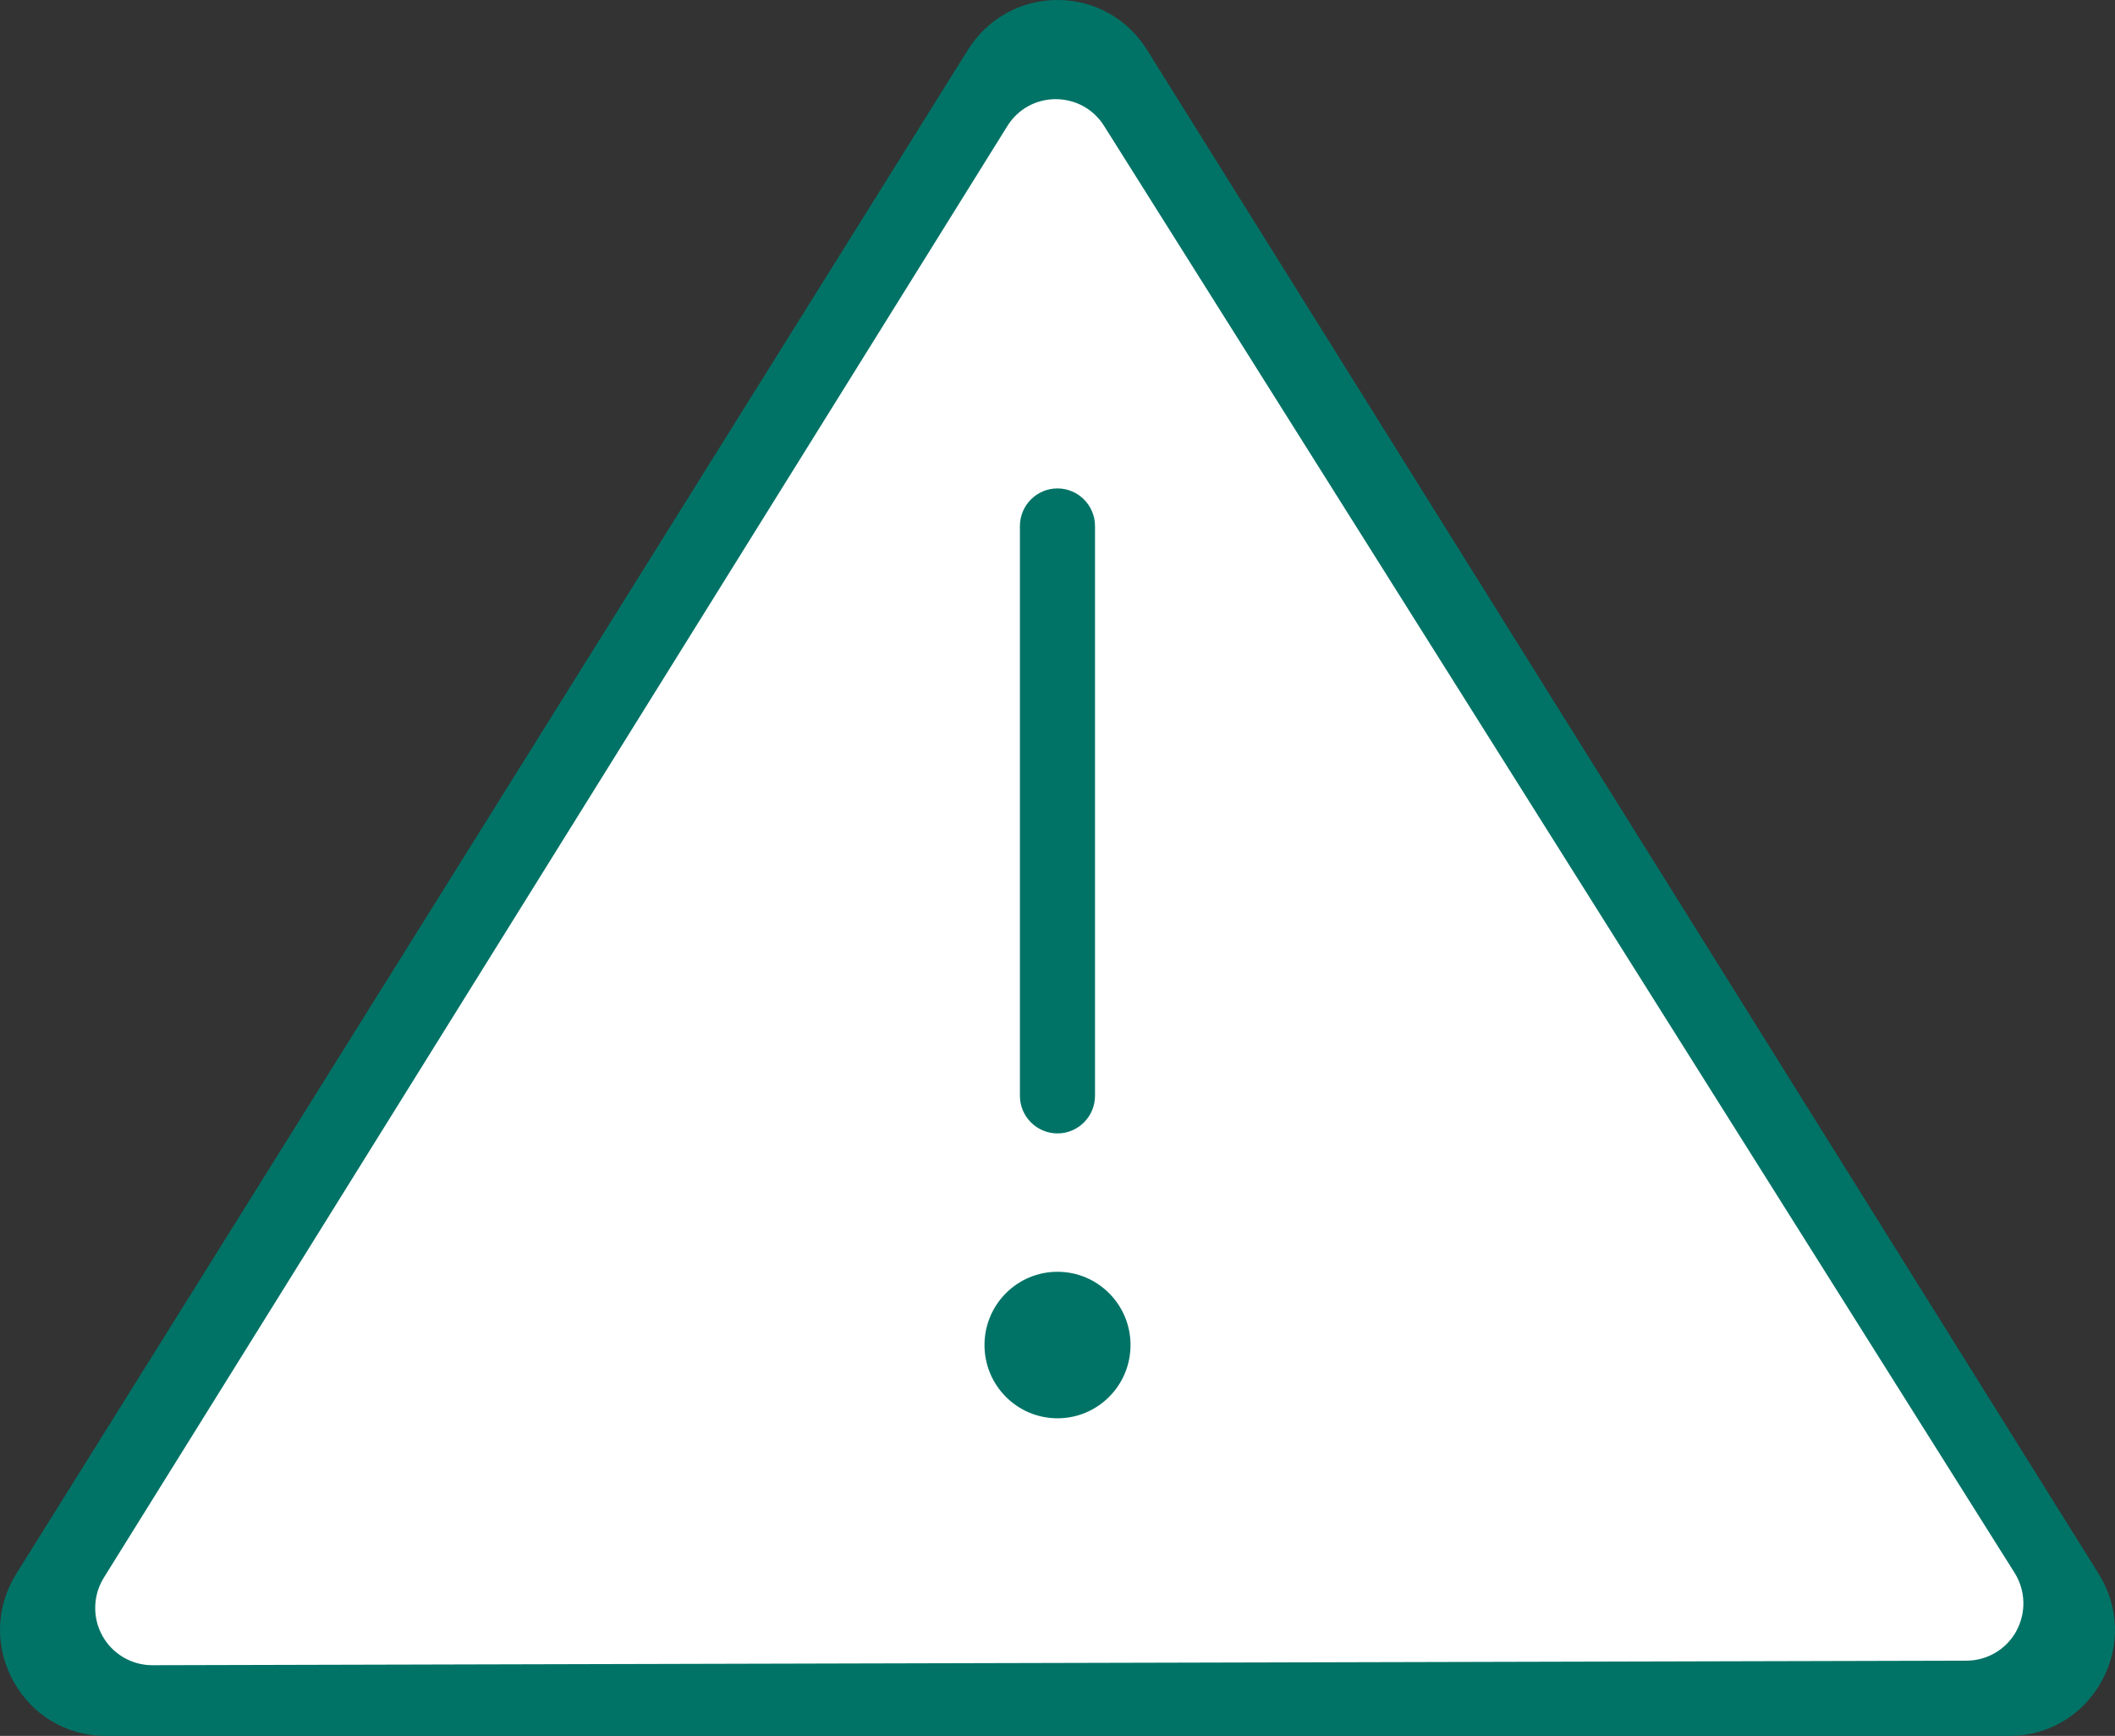
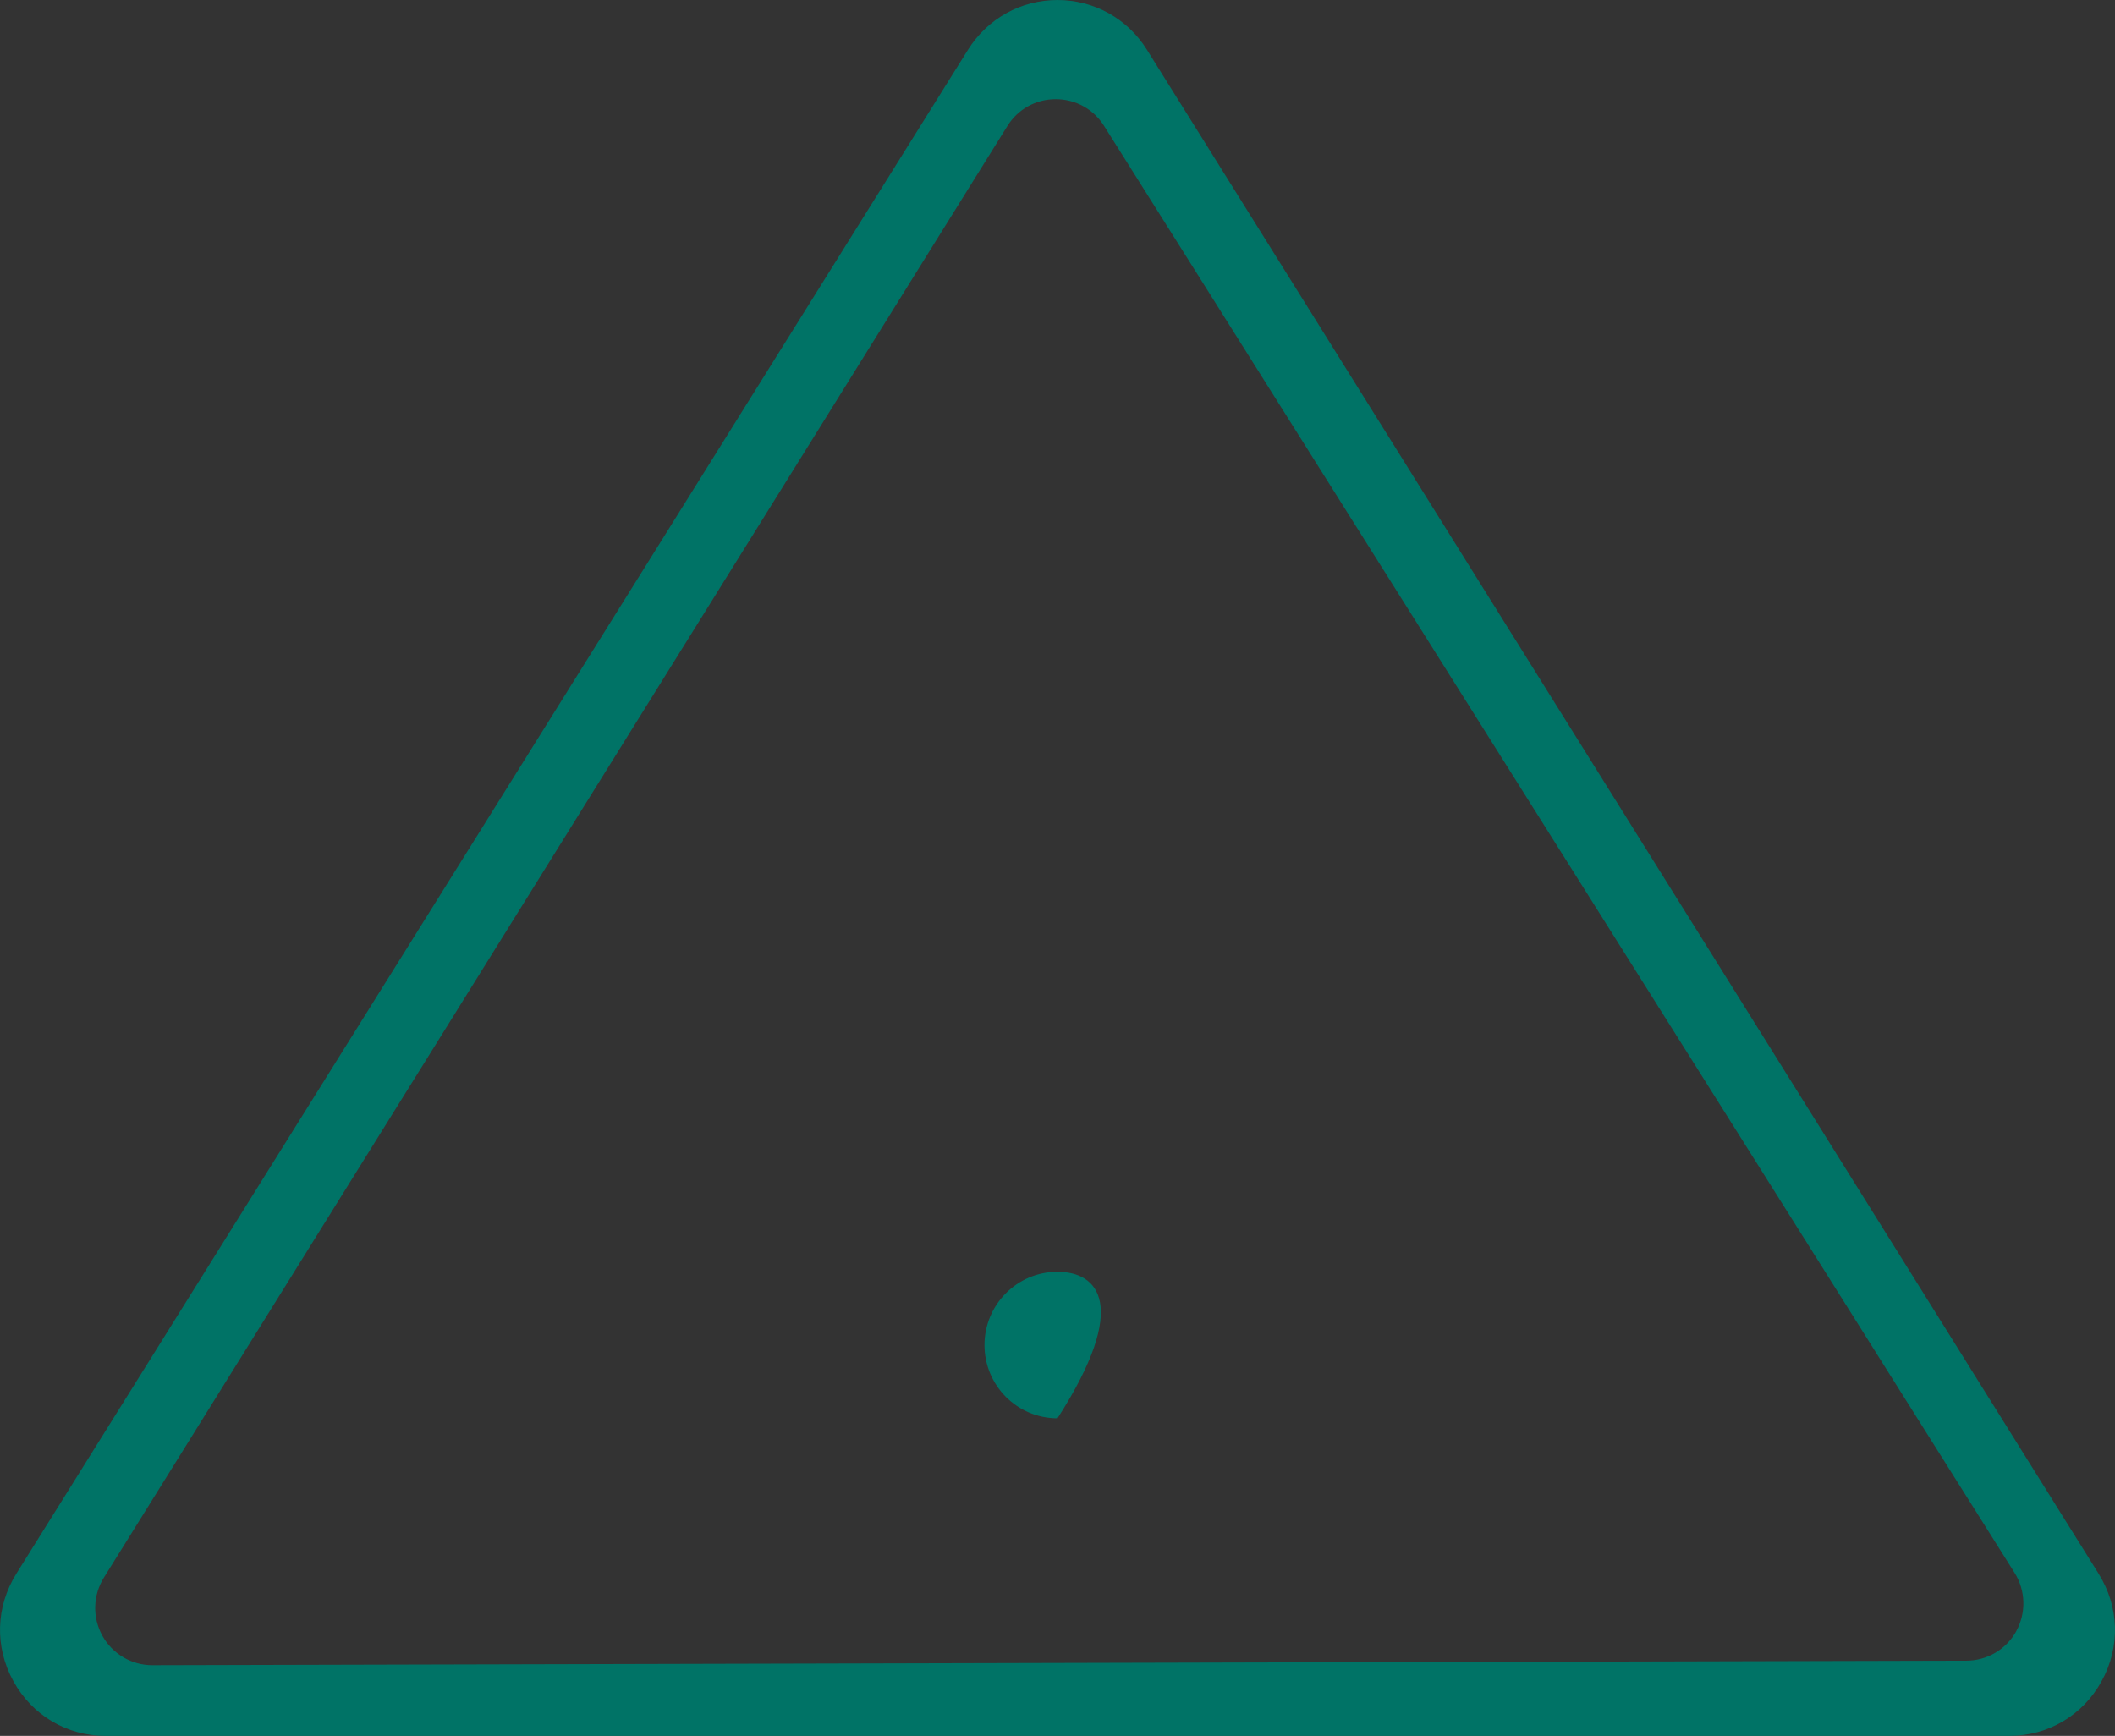
<svg xmlns="http://www.w3.org/2000/svg" width="106" height="87" viewBox="0 0 106 87" fill="none">
  <rect x="0" y="0" width="106" height="87" fill="#333333" stroke="none" />
  <g clip-path="url(#clip0_8304_4173)">
-     <path d="M3 78L2 83L6 84.5H101.5L104 80L54.5 2.5H51.5L3 78Z" fill="white" />
-     <path d="M54.88 54.917V26.367C54.88 25.325 54.036 24.479 52.998 24.479C51.96 24.479 51.116 25.325 51.116 26.367V54.917C51.116 55.958 51.96 56.804 52.998 56.804C54.036 56.804 54.88 55.958 54.88 54.917Z" fill="#007366" />
-     <path d="M53 71.082C55.021 71.082 56.66 69.438 56.66 67.411C56.66 65.383 55.021 63.739 53 63.739C50.979 63.739 49.341 65.383 49.341 67.411C49.341 69.438 50.979 71.082 53 71.082Z" fill="#007366" />
+     <path d="M53 71.082C56.66 65.383 55.021 63.739 53 63.739C50.979 63.739 49.341 65.383 49.341 67.411C49.341 69.438 50.979 71.082 53 71.082Z" fill="#007366" />
    <path d="M105.181 78.874L57.483 2.494C56.51 0.931 54.834 0 52.998 0C51.162 0 49.489 0.933 48.511 2.496L0.817 78.873C-0.219 80.533 -0.273 82.549 0.674 84.264C1.62 85.977 3.35 87 5.302 87H100.695C102.65 87 104.383 85.977 105.328 84.262C106.273 82.549 106.218 80.534 105.18 78.874H105.181ZM101.056 81.747C100.553 82.662 99.592 83.23 98.549 83.23L7.637 83.457H7.633C6.59 83.457 5.63 82.887 5.126 81.973C4.624 81.058 4.657 79.942 5.212 79.057L50.485 6.32C51.004 5.477 51.912 4.97 52.908 4.97C53.905 4.97 54.809 5.47 55.334 6.309L100.967 78.826C101.524 79.712 101.556 80.832 101.053 81.747H101.056Z" fill="#007366" />
  </g>
  <defs>
    <clipPath id="clip0_8304_4173">
      <rect width="106" height="87" fill="white" />
    </clipPath>
  </defs>
</svg>